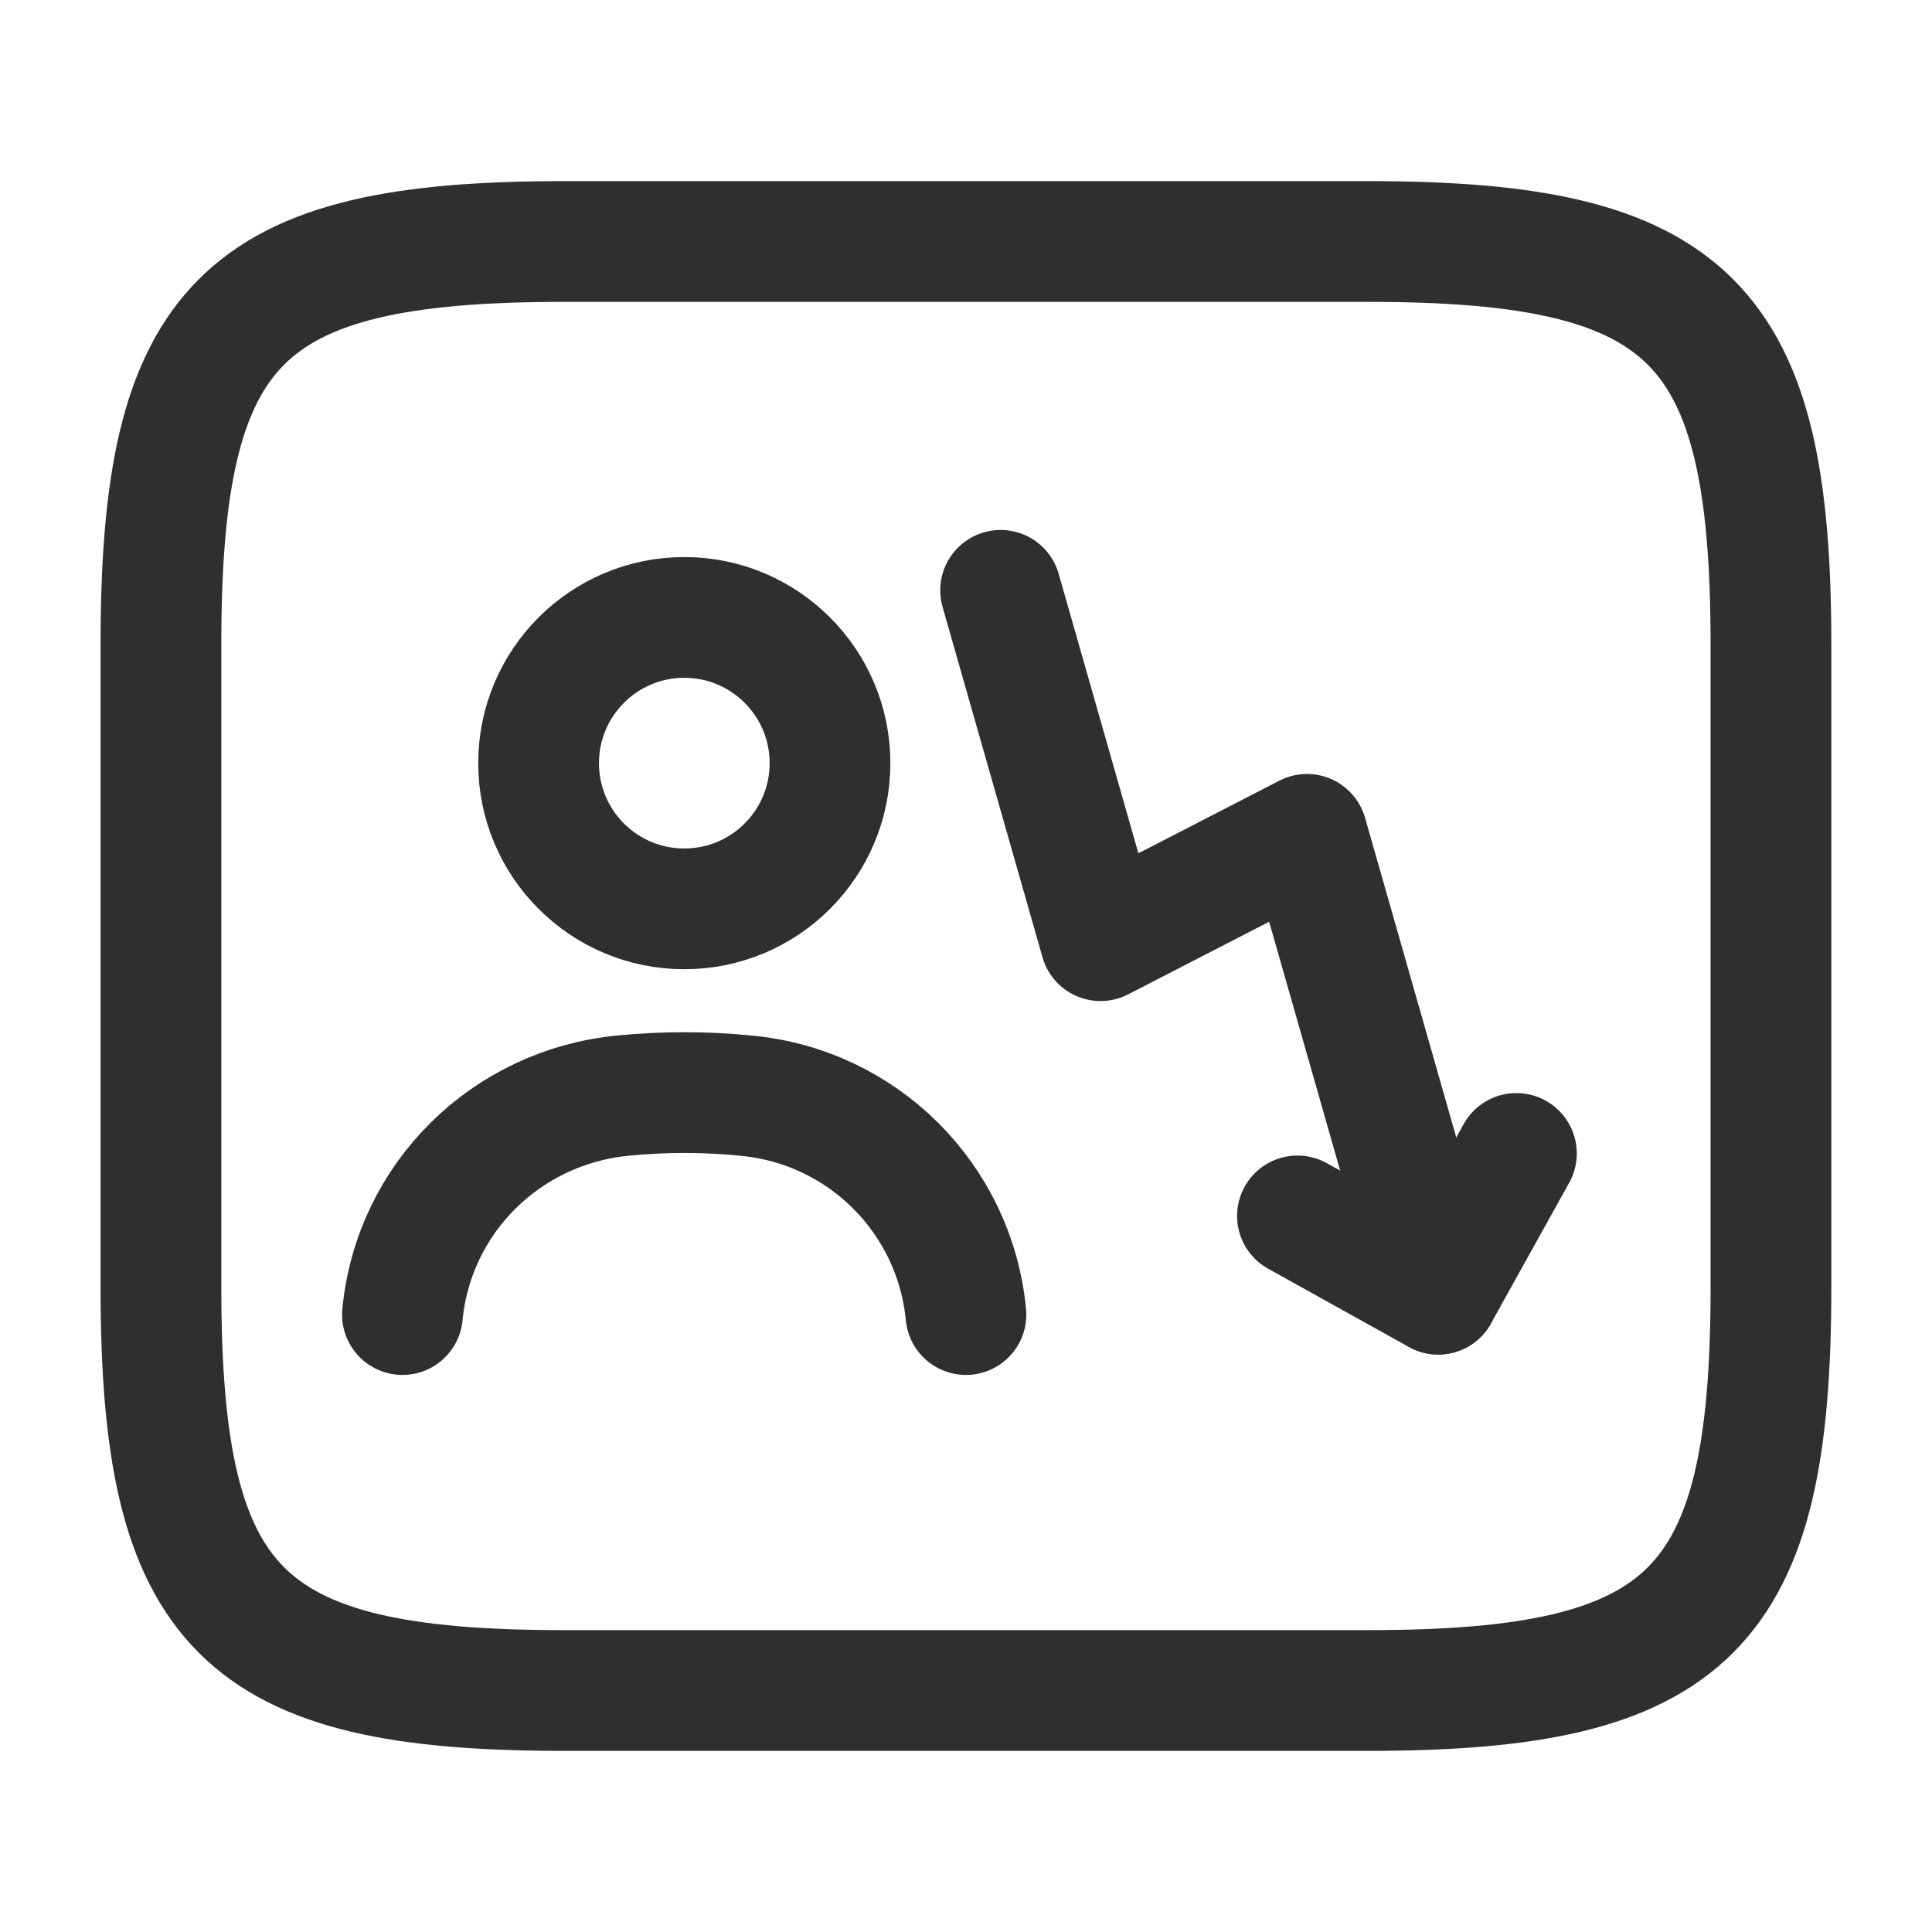
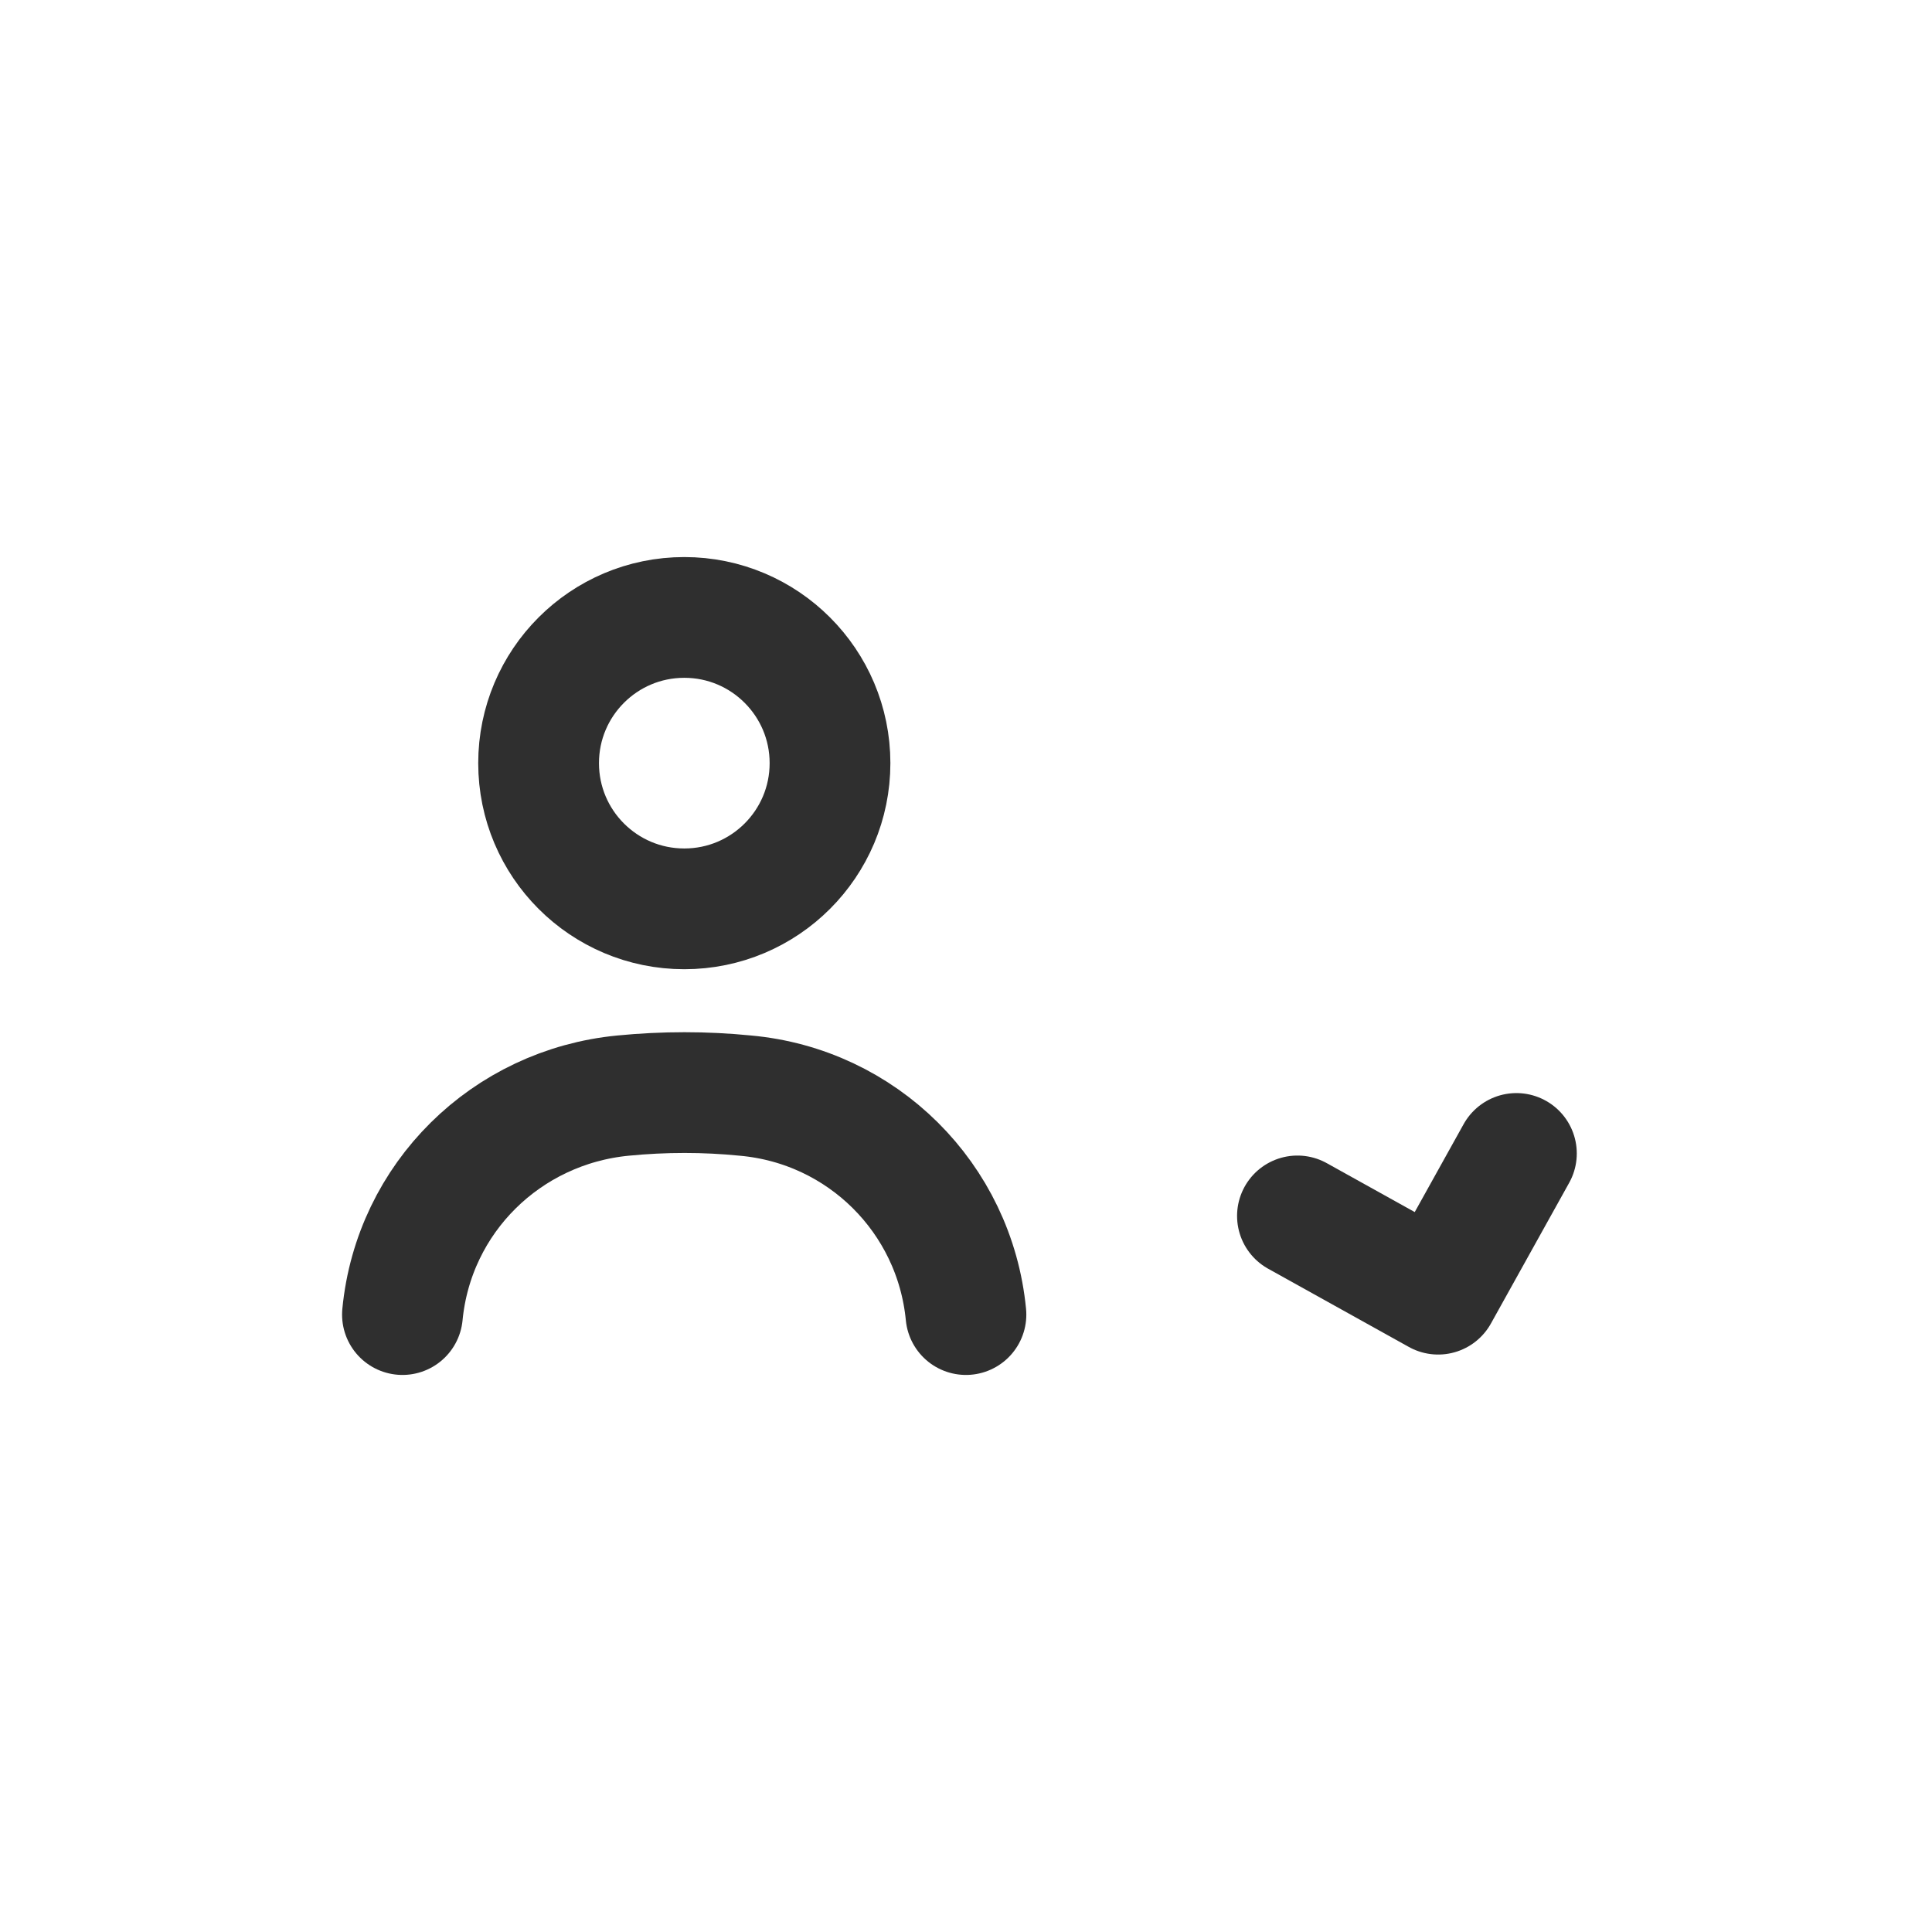
<svg xmlns="http://www.w3.org/2000/svg" width="36" height="36" viewBox="0 0 36 36" fill="none">
-   <path d="M25.499 31.5H10.499C4.499 31.5 2.999 30 2.999 24V12C2.999 6 4.499 4.5 10.499 4.5H25.499C31.499 4.5 32.999 6 32.999 12V24C32.999 30 31.499 31.5 25.499 31.5Z" stroke="#2F2F2F" stroke-width="2.25" stroke-linecap="round" stroke-linejoin="round" />
  <path d="M12.751 16.935C14.25 16.935 15.466 15.72 15.466 14.22C15.466 12.721 14.25 11.505 12.751 11.505C11.251 11.505 10.036 12.721 10.036 14.22C10.036 15.72 11.251 16.935 12.751 16.935Z" stroke="#2F2F2F" stroke-width="2.25" stroke-linecap="round" stroke-linejoin="round" />
  <path d="M17.999 24.495C17.789 22.32 16.064 20.61 13.889 20.415C13.139 20.34 12.374 20.34 11.609 20.415C9.434 20.625 7.709 22.32 7.499 24.495" stroke="#2F2F2F" stroke-width="2.25" stroke-linecap="round" stroke-linejoin="round" />
-   <path d="M26.799 24.115L24.354 15.547L20.507 17.528L18.645 11" stroke="#2F2F2F" stroke-width="2.25" stroke-linecap="round" stroke-linejoin="round" />
  <path d="M24.176 22.657L26.798 24.115L28.256 21.493" stroke="#2F2F2F" stroke-width="2.25" stroke-linecap="round" stroke-linejoin="round" />
</svg>